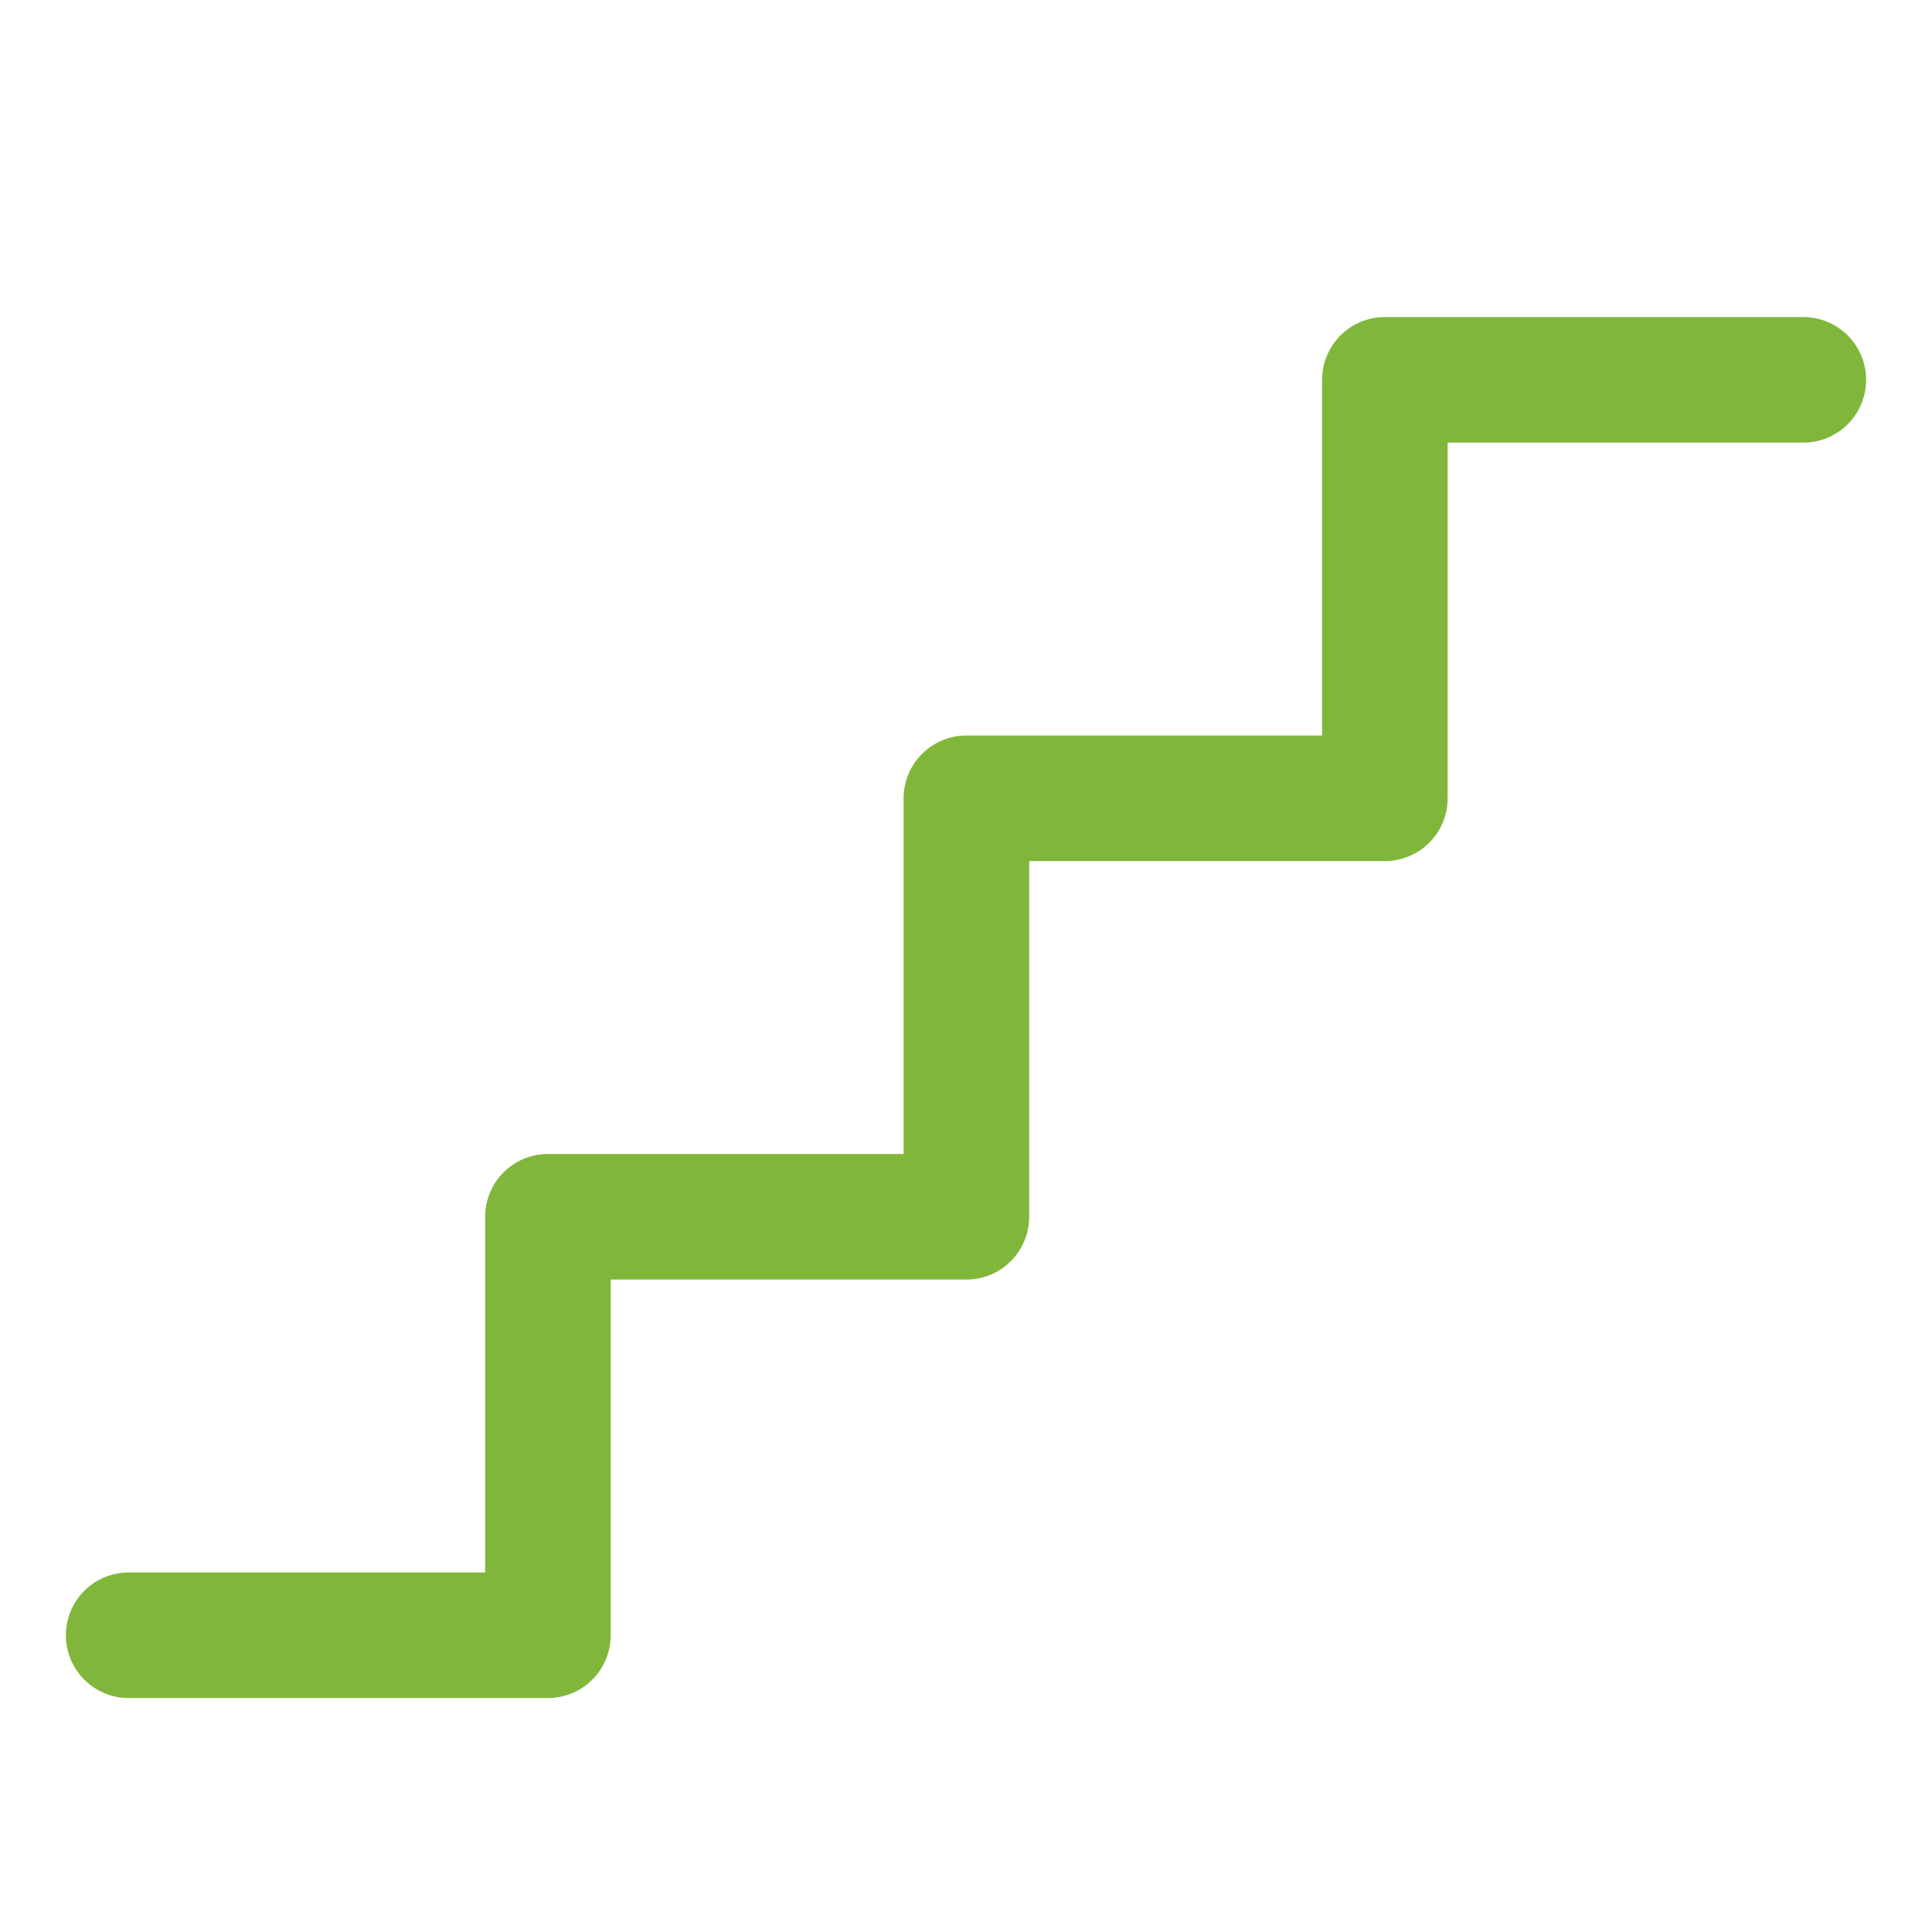
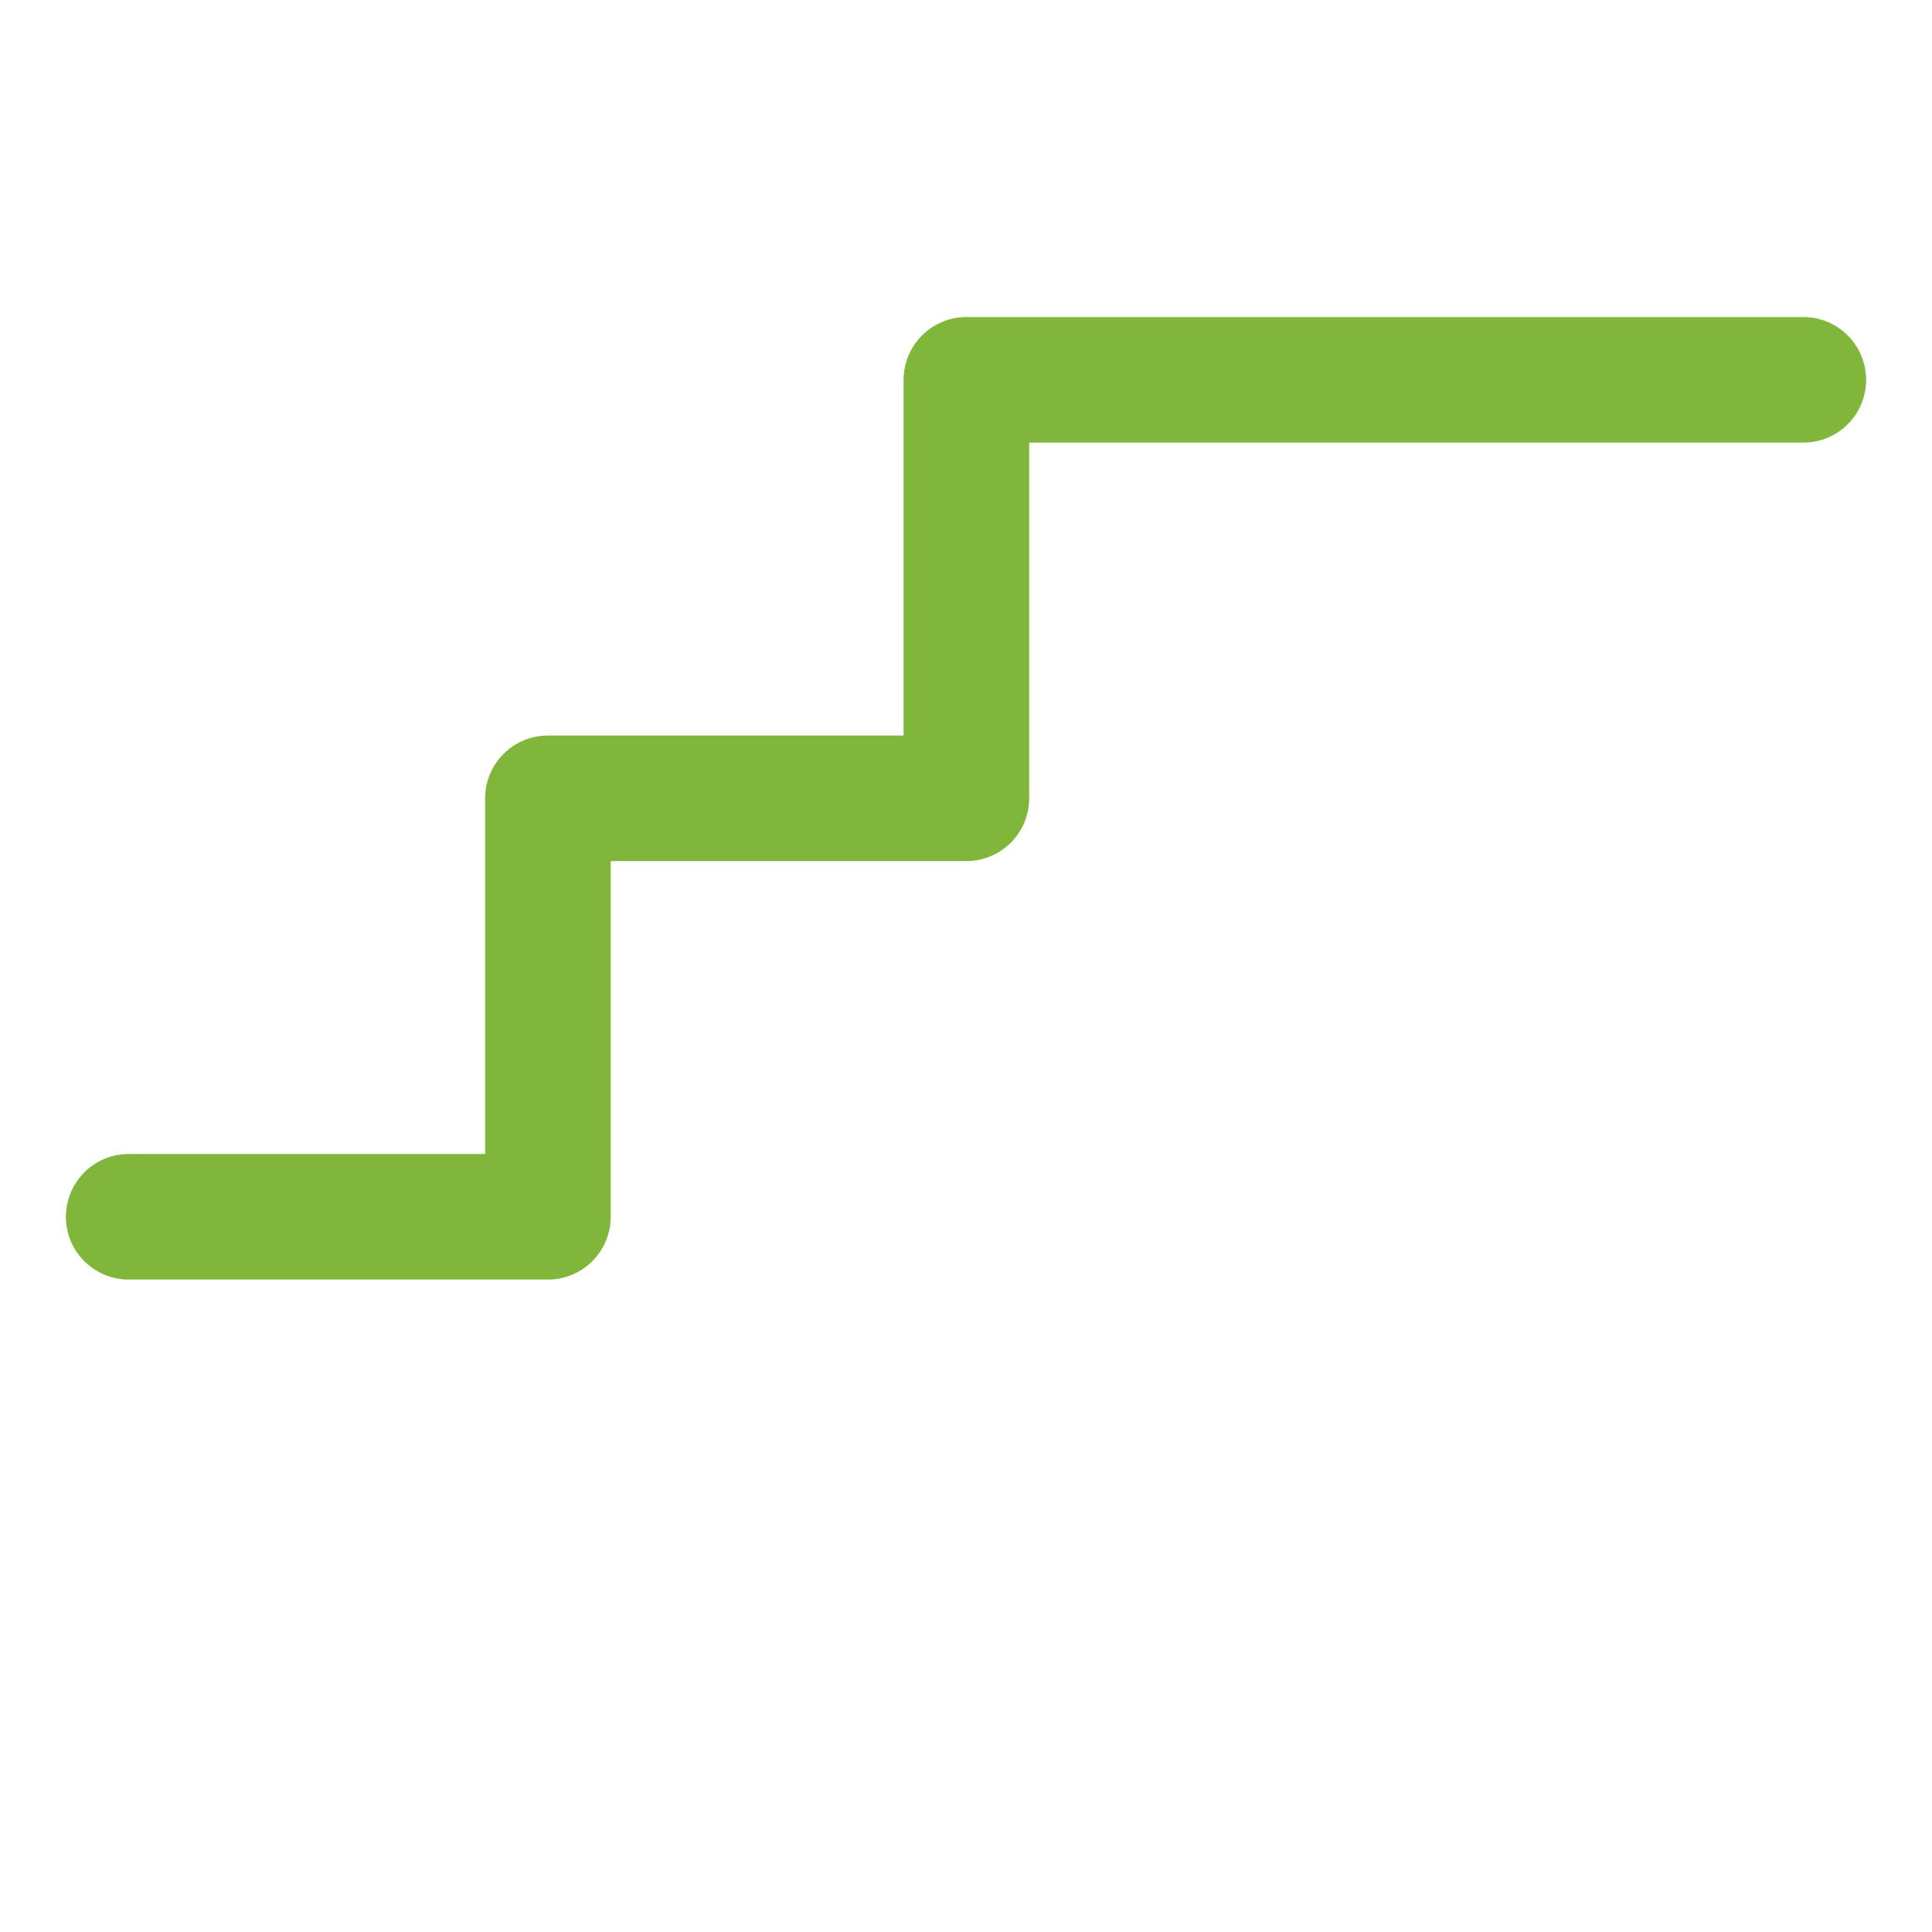
<svg xmlns="http://www.w3.org/2000/svg" id="a" data-name="Layer 1" width="720" height="720" viewBox="0 0 50 50">
  <defs>
    <style>
      .b {
        stroke-width: 0px;
      }

      .b, .c {
        fill: none;
      }

      .c {
        stroke: #80b73a;
        stroke-linecap: round;
        stroke-linejoin: round;
        stroke-width: 3.25px;
      }
    </style>
  </defs>
-   <path class="b" d="M-1-1h52v52H-1V-1Z" />
-   <path class="c" d="M46.67,9.83h-10.83v10.83h-10.83v10.83h-10.83v10.83H3.33" />
+   <path class="c" d="M46.67,9.83h-10.83h-10.83v10.83h-10.83v10.83H3.33" />
</svg>